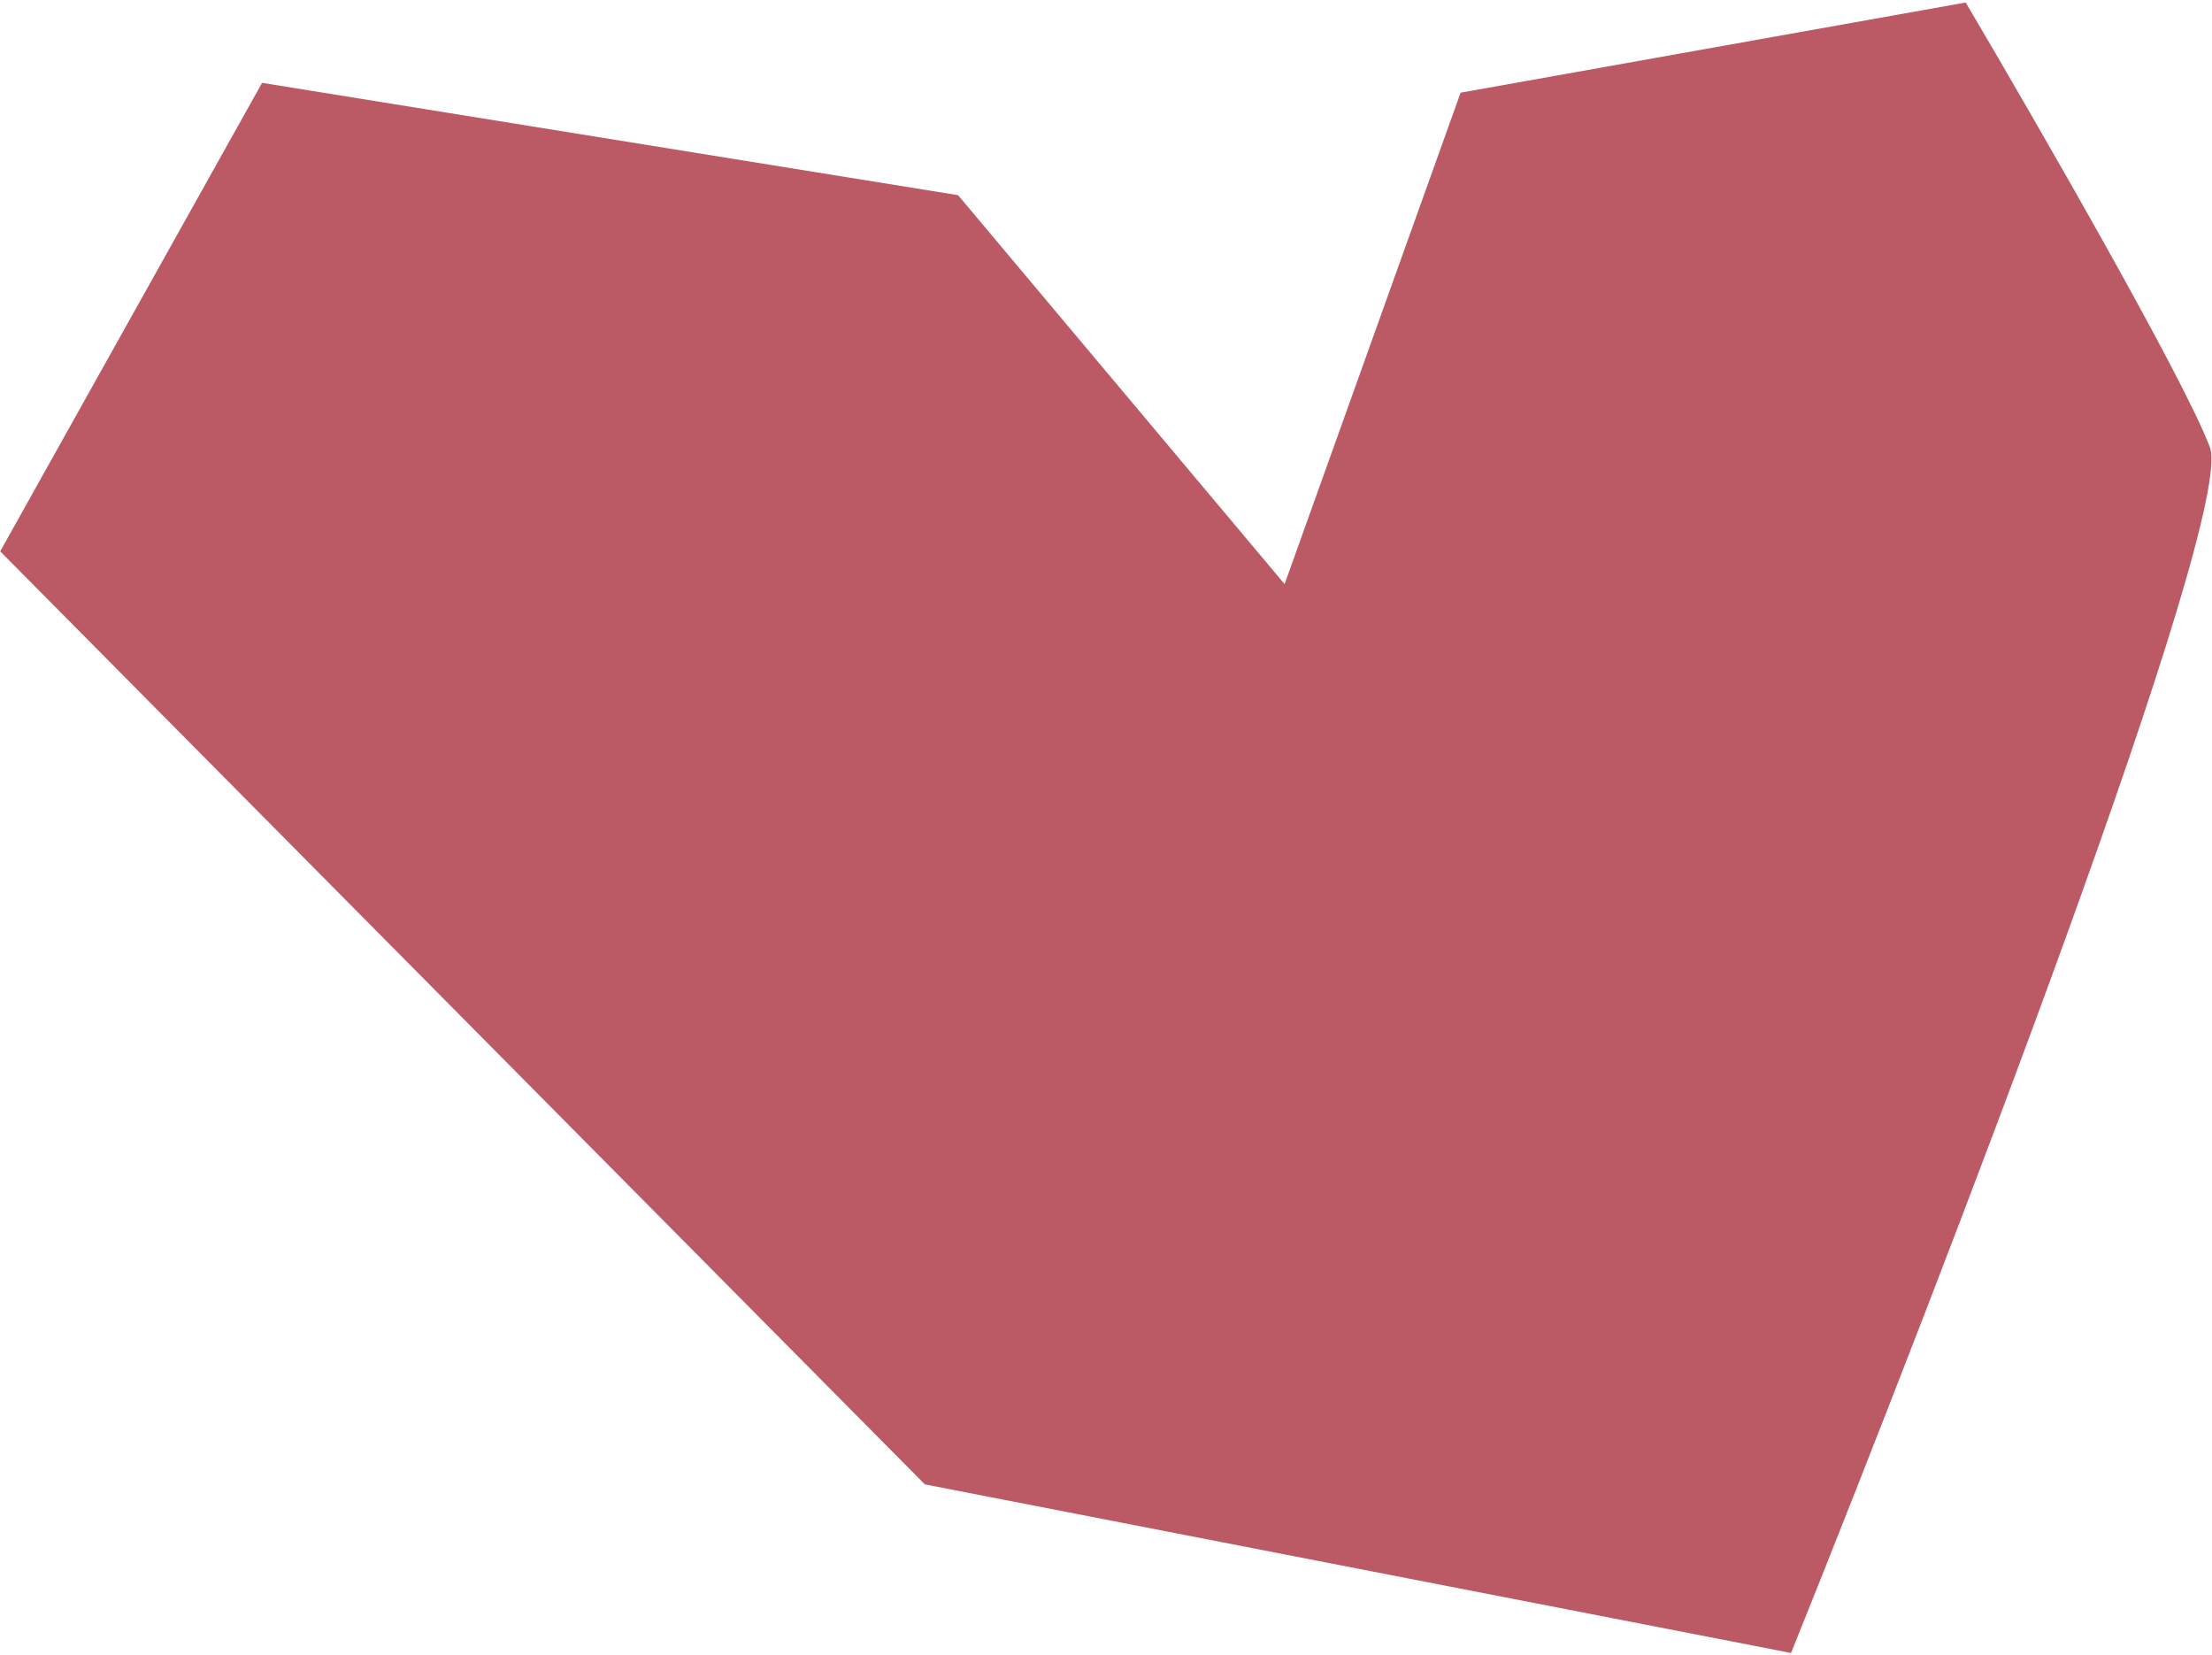
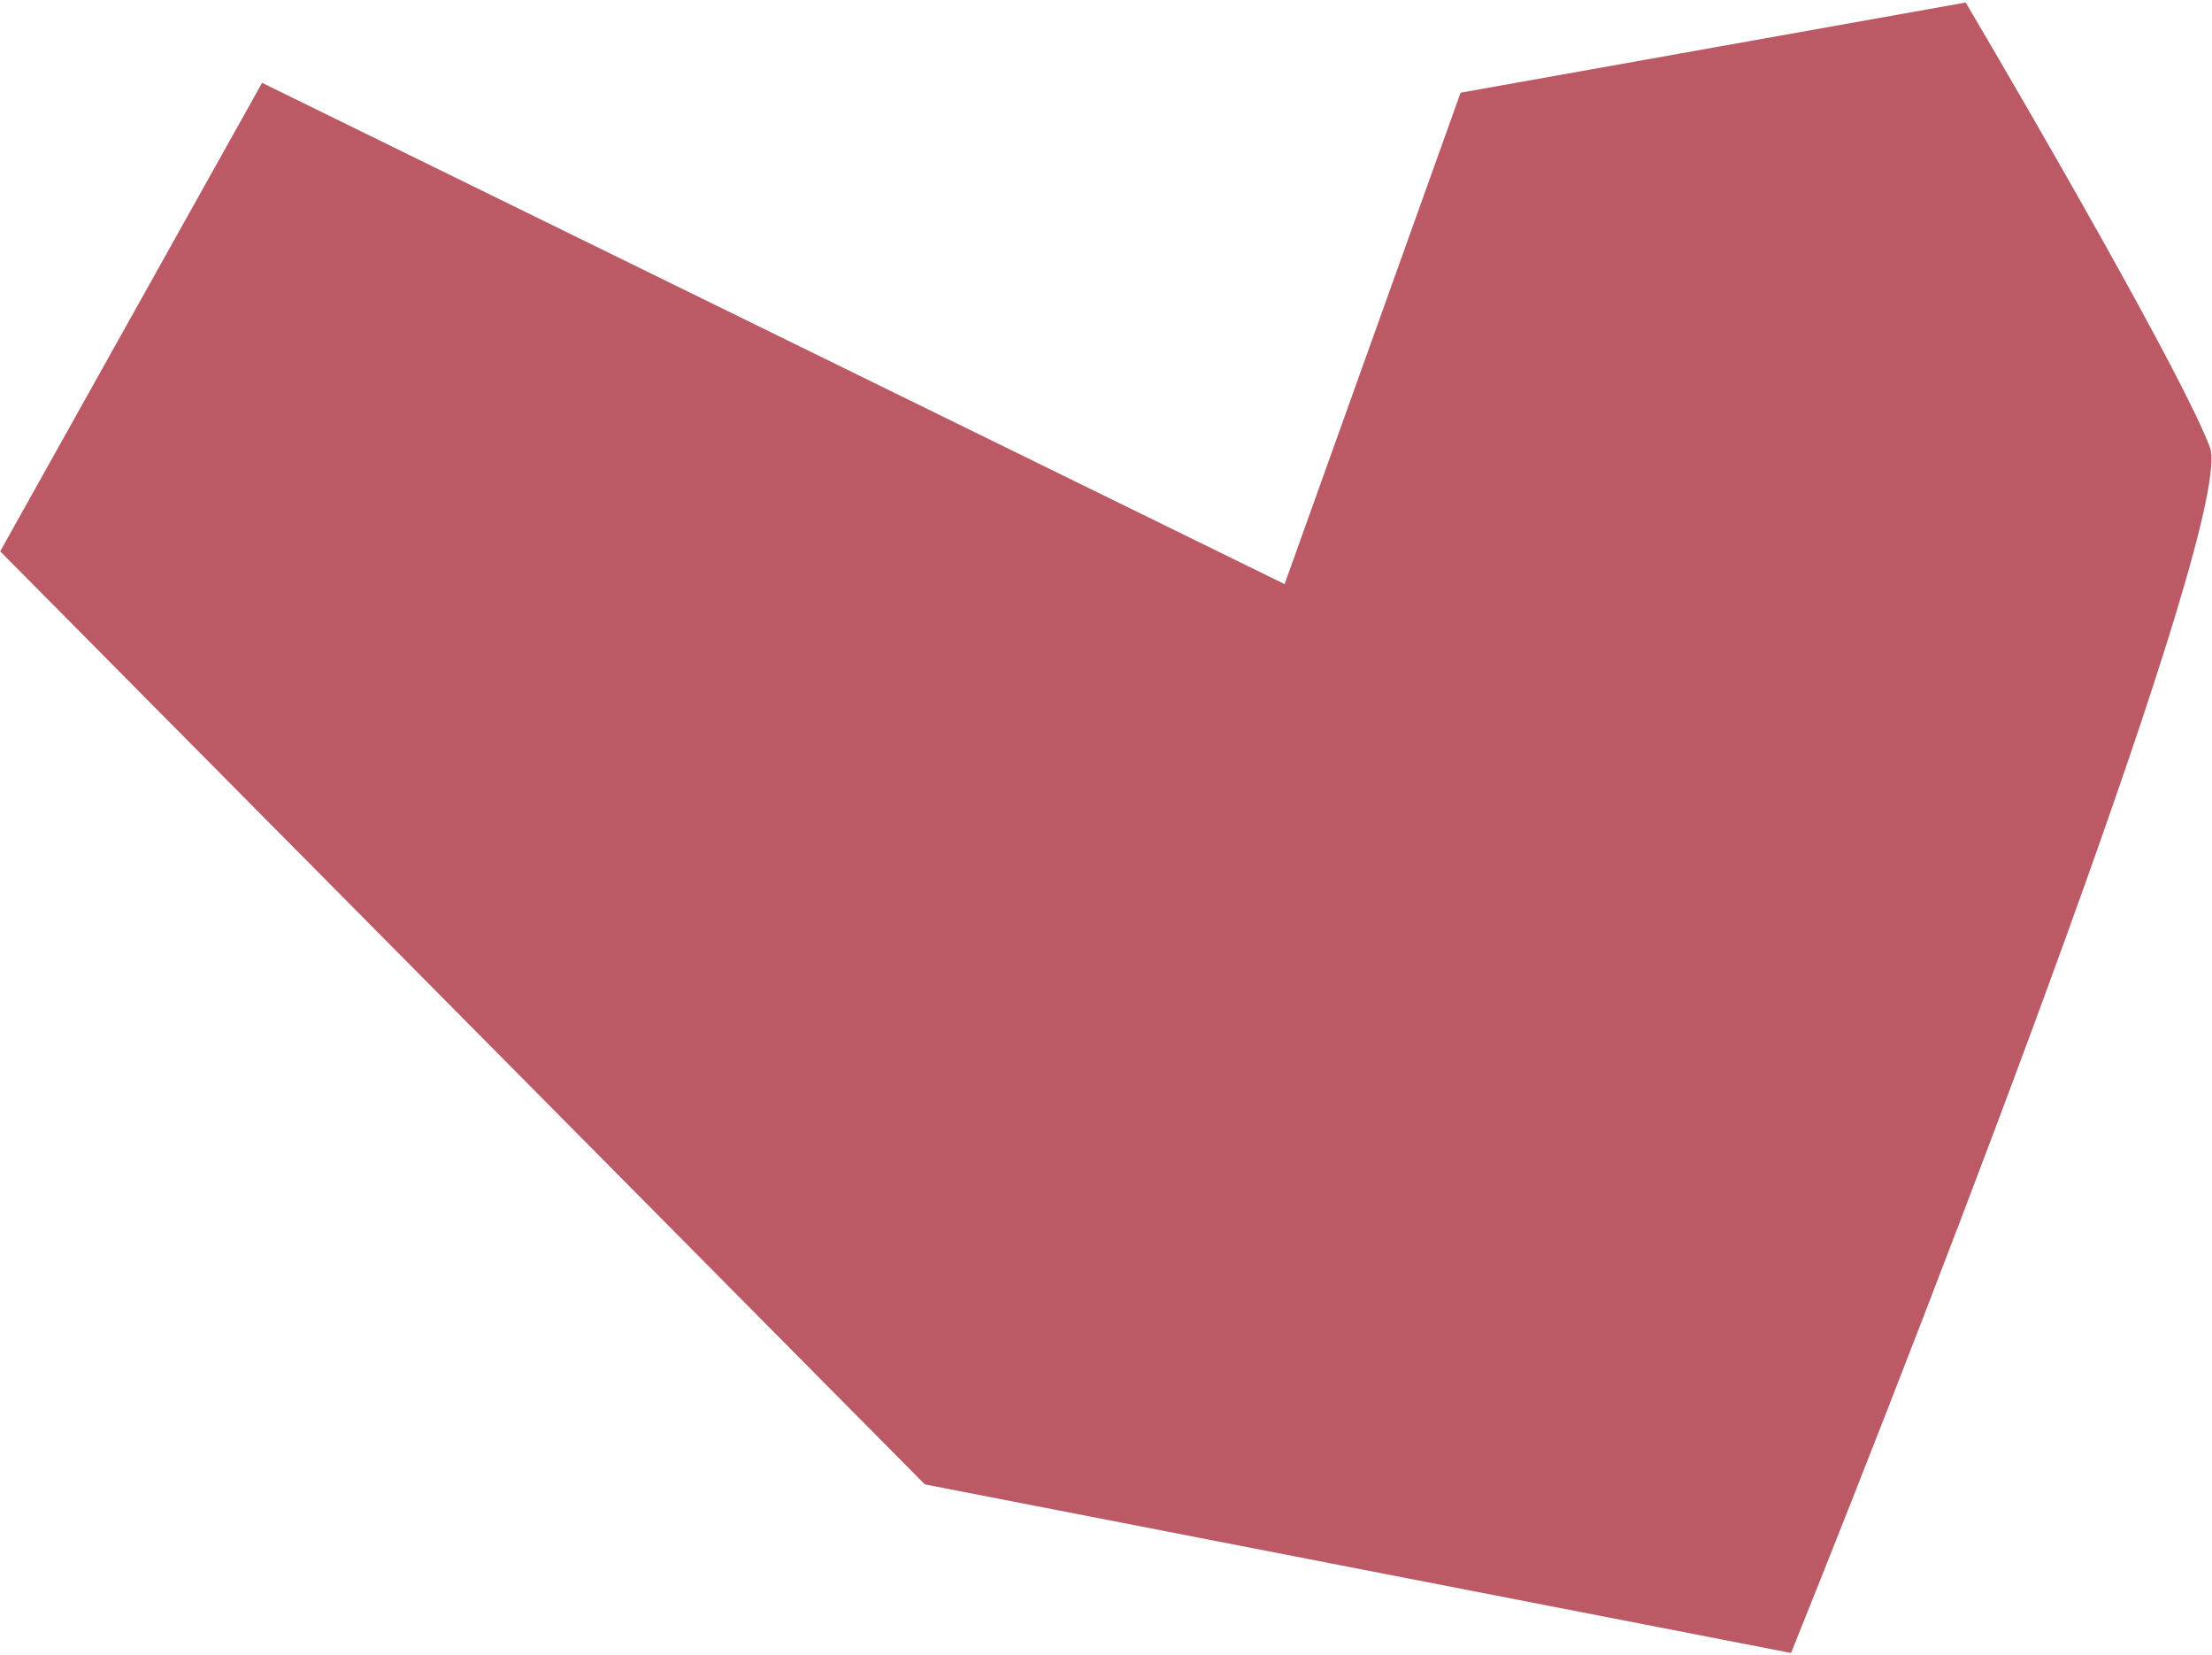
<svg xmlns="http://www.w3.org/2000/svg" width="548" height="410" viewBox="0 0 548 410" fill="none">
-   <path d="M547.471 110.757C553.836 127.713 480.954 316.918 443.717 409.401L229.123 367.645L0.048 136.556L64.927 20.517L237.352 48.339L318.246 144.67L361.848 22.957L486.982 0.626C504.493 30.271 541.106 93.802 547.471 110.757Z" fill="#BB5965" />
+   <path d="M547.471 110.757C553.836 127.713 480.954 316.918 443.717 409.401L229.123 367.645L0.048 136.556L64.927 20.517L318.246 144.67L361.848 22.957L486.982 0.626C504.493 30.271 541.106 93.802 547.471 110.757Z" fill="#BB5965" />
</svg>